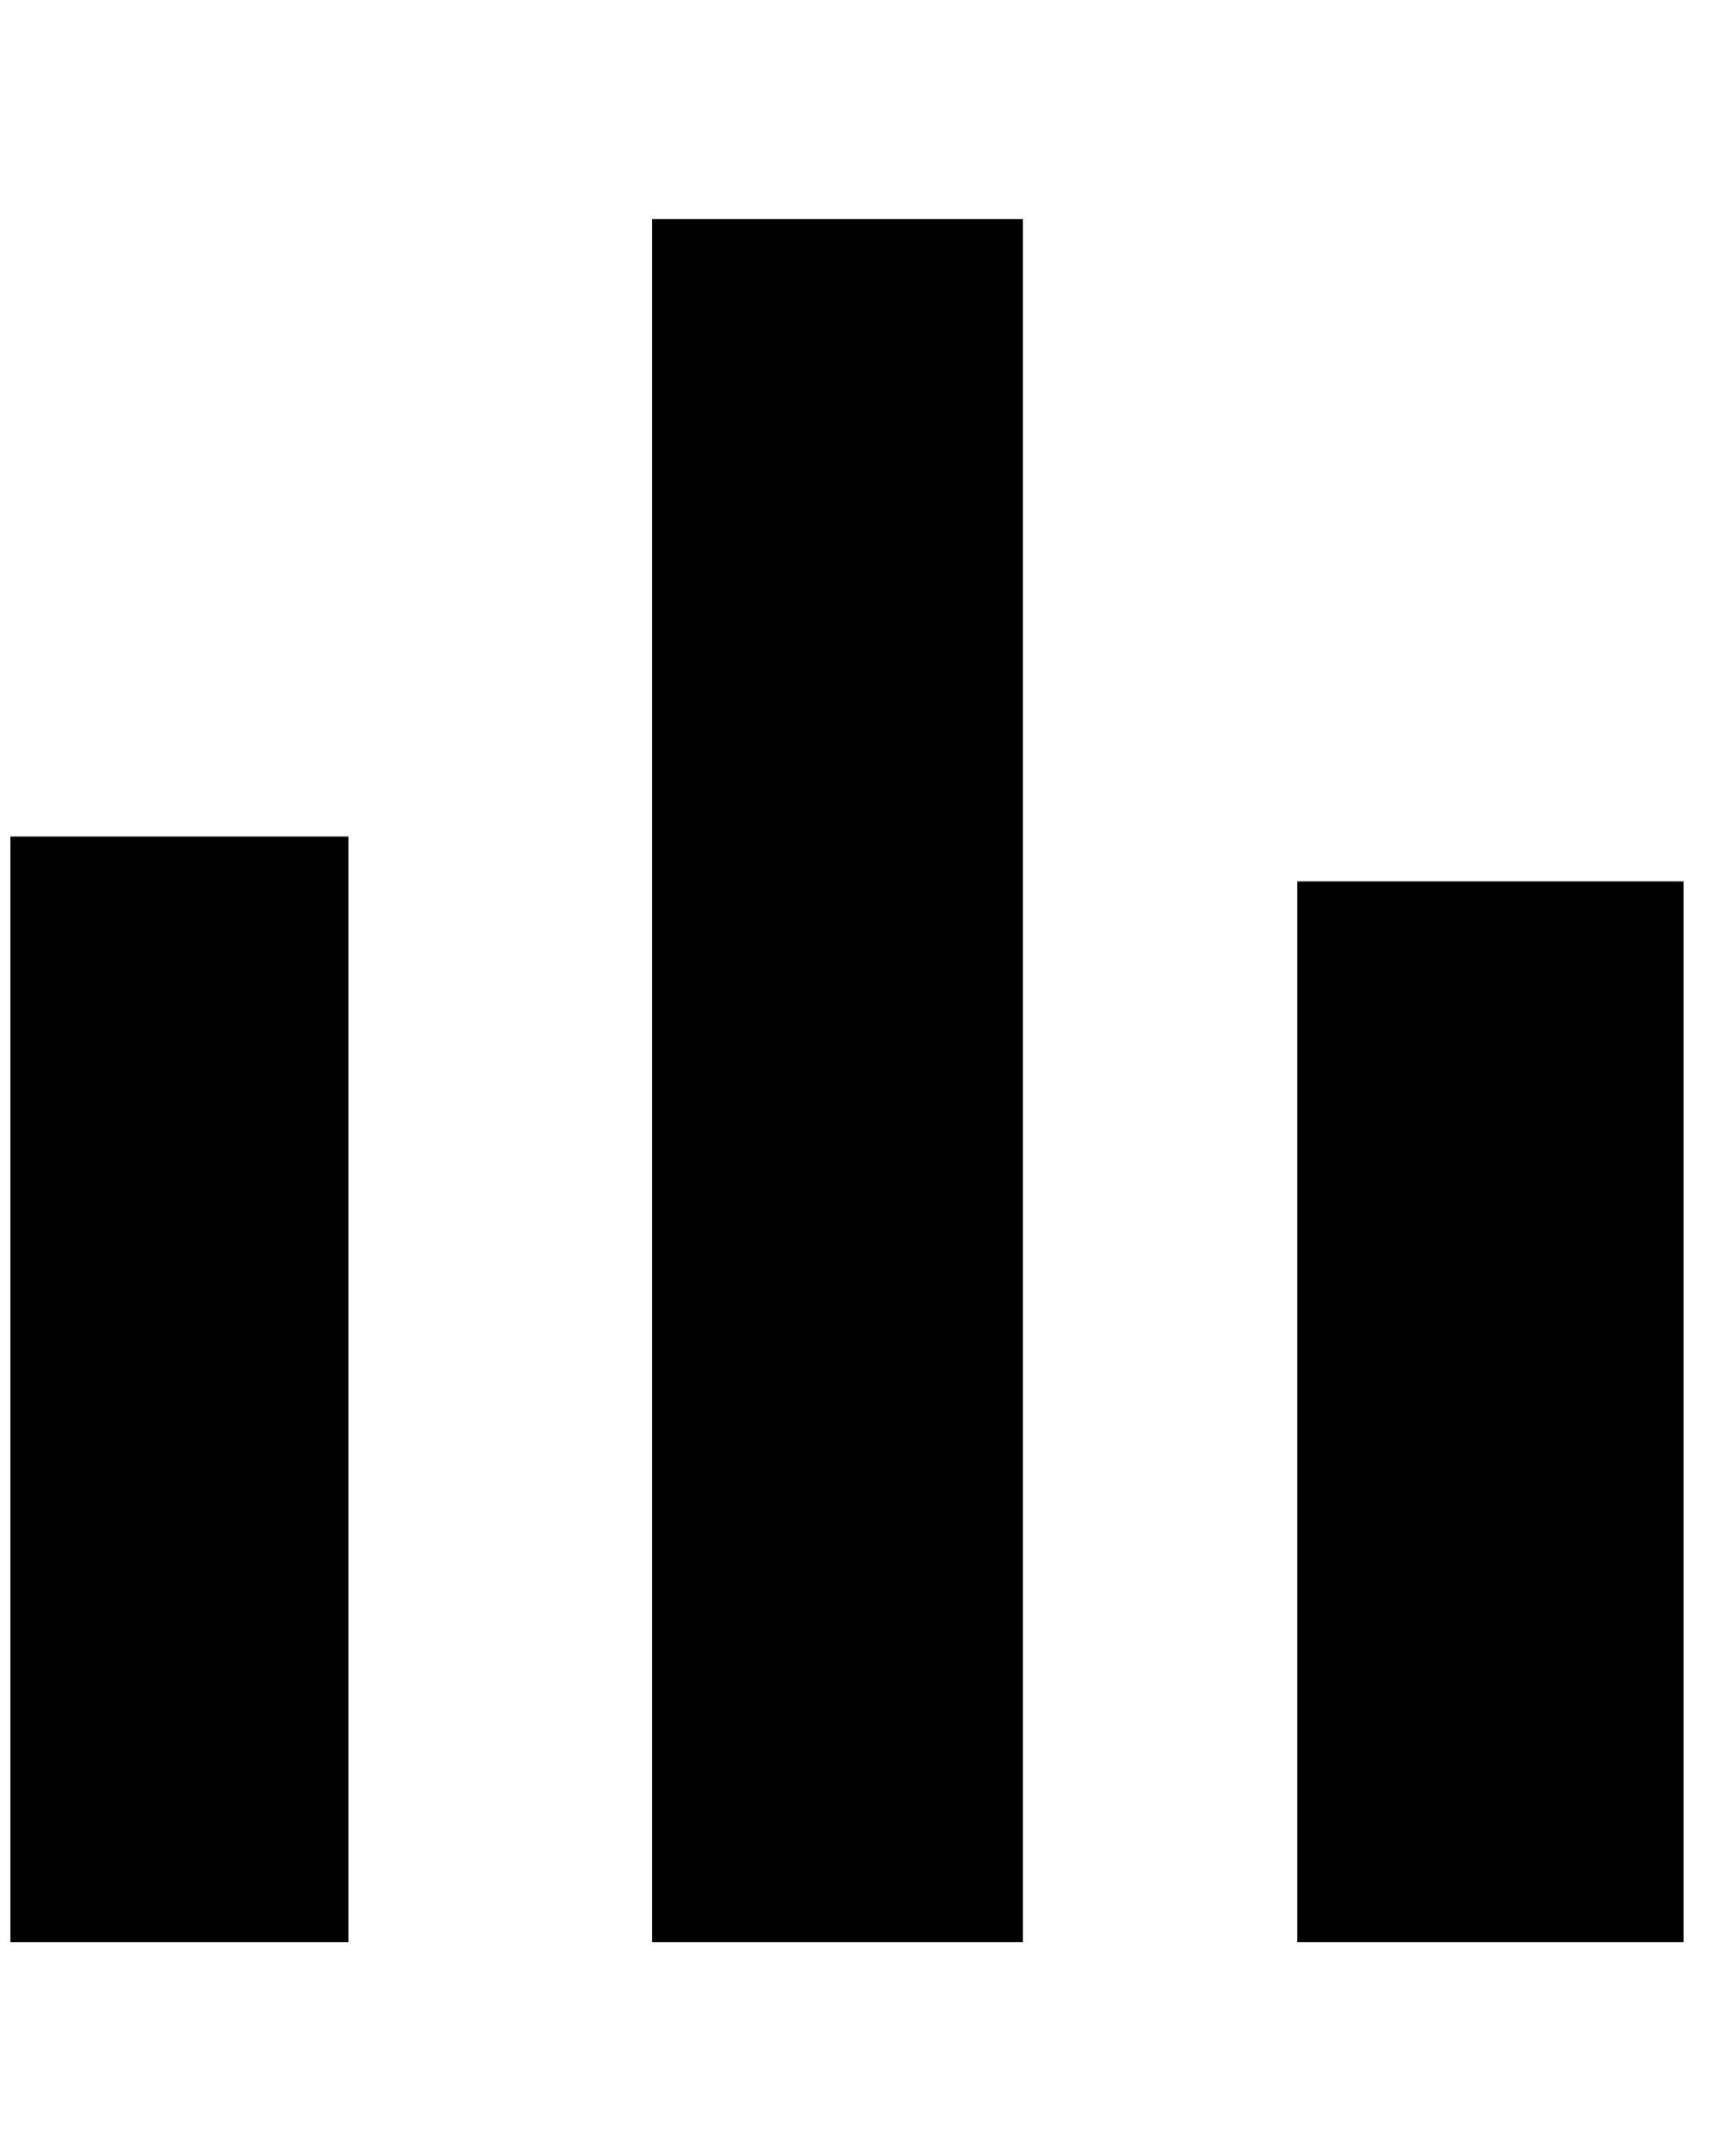
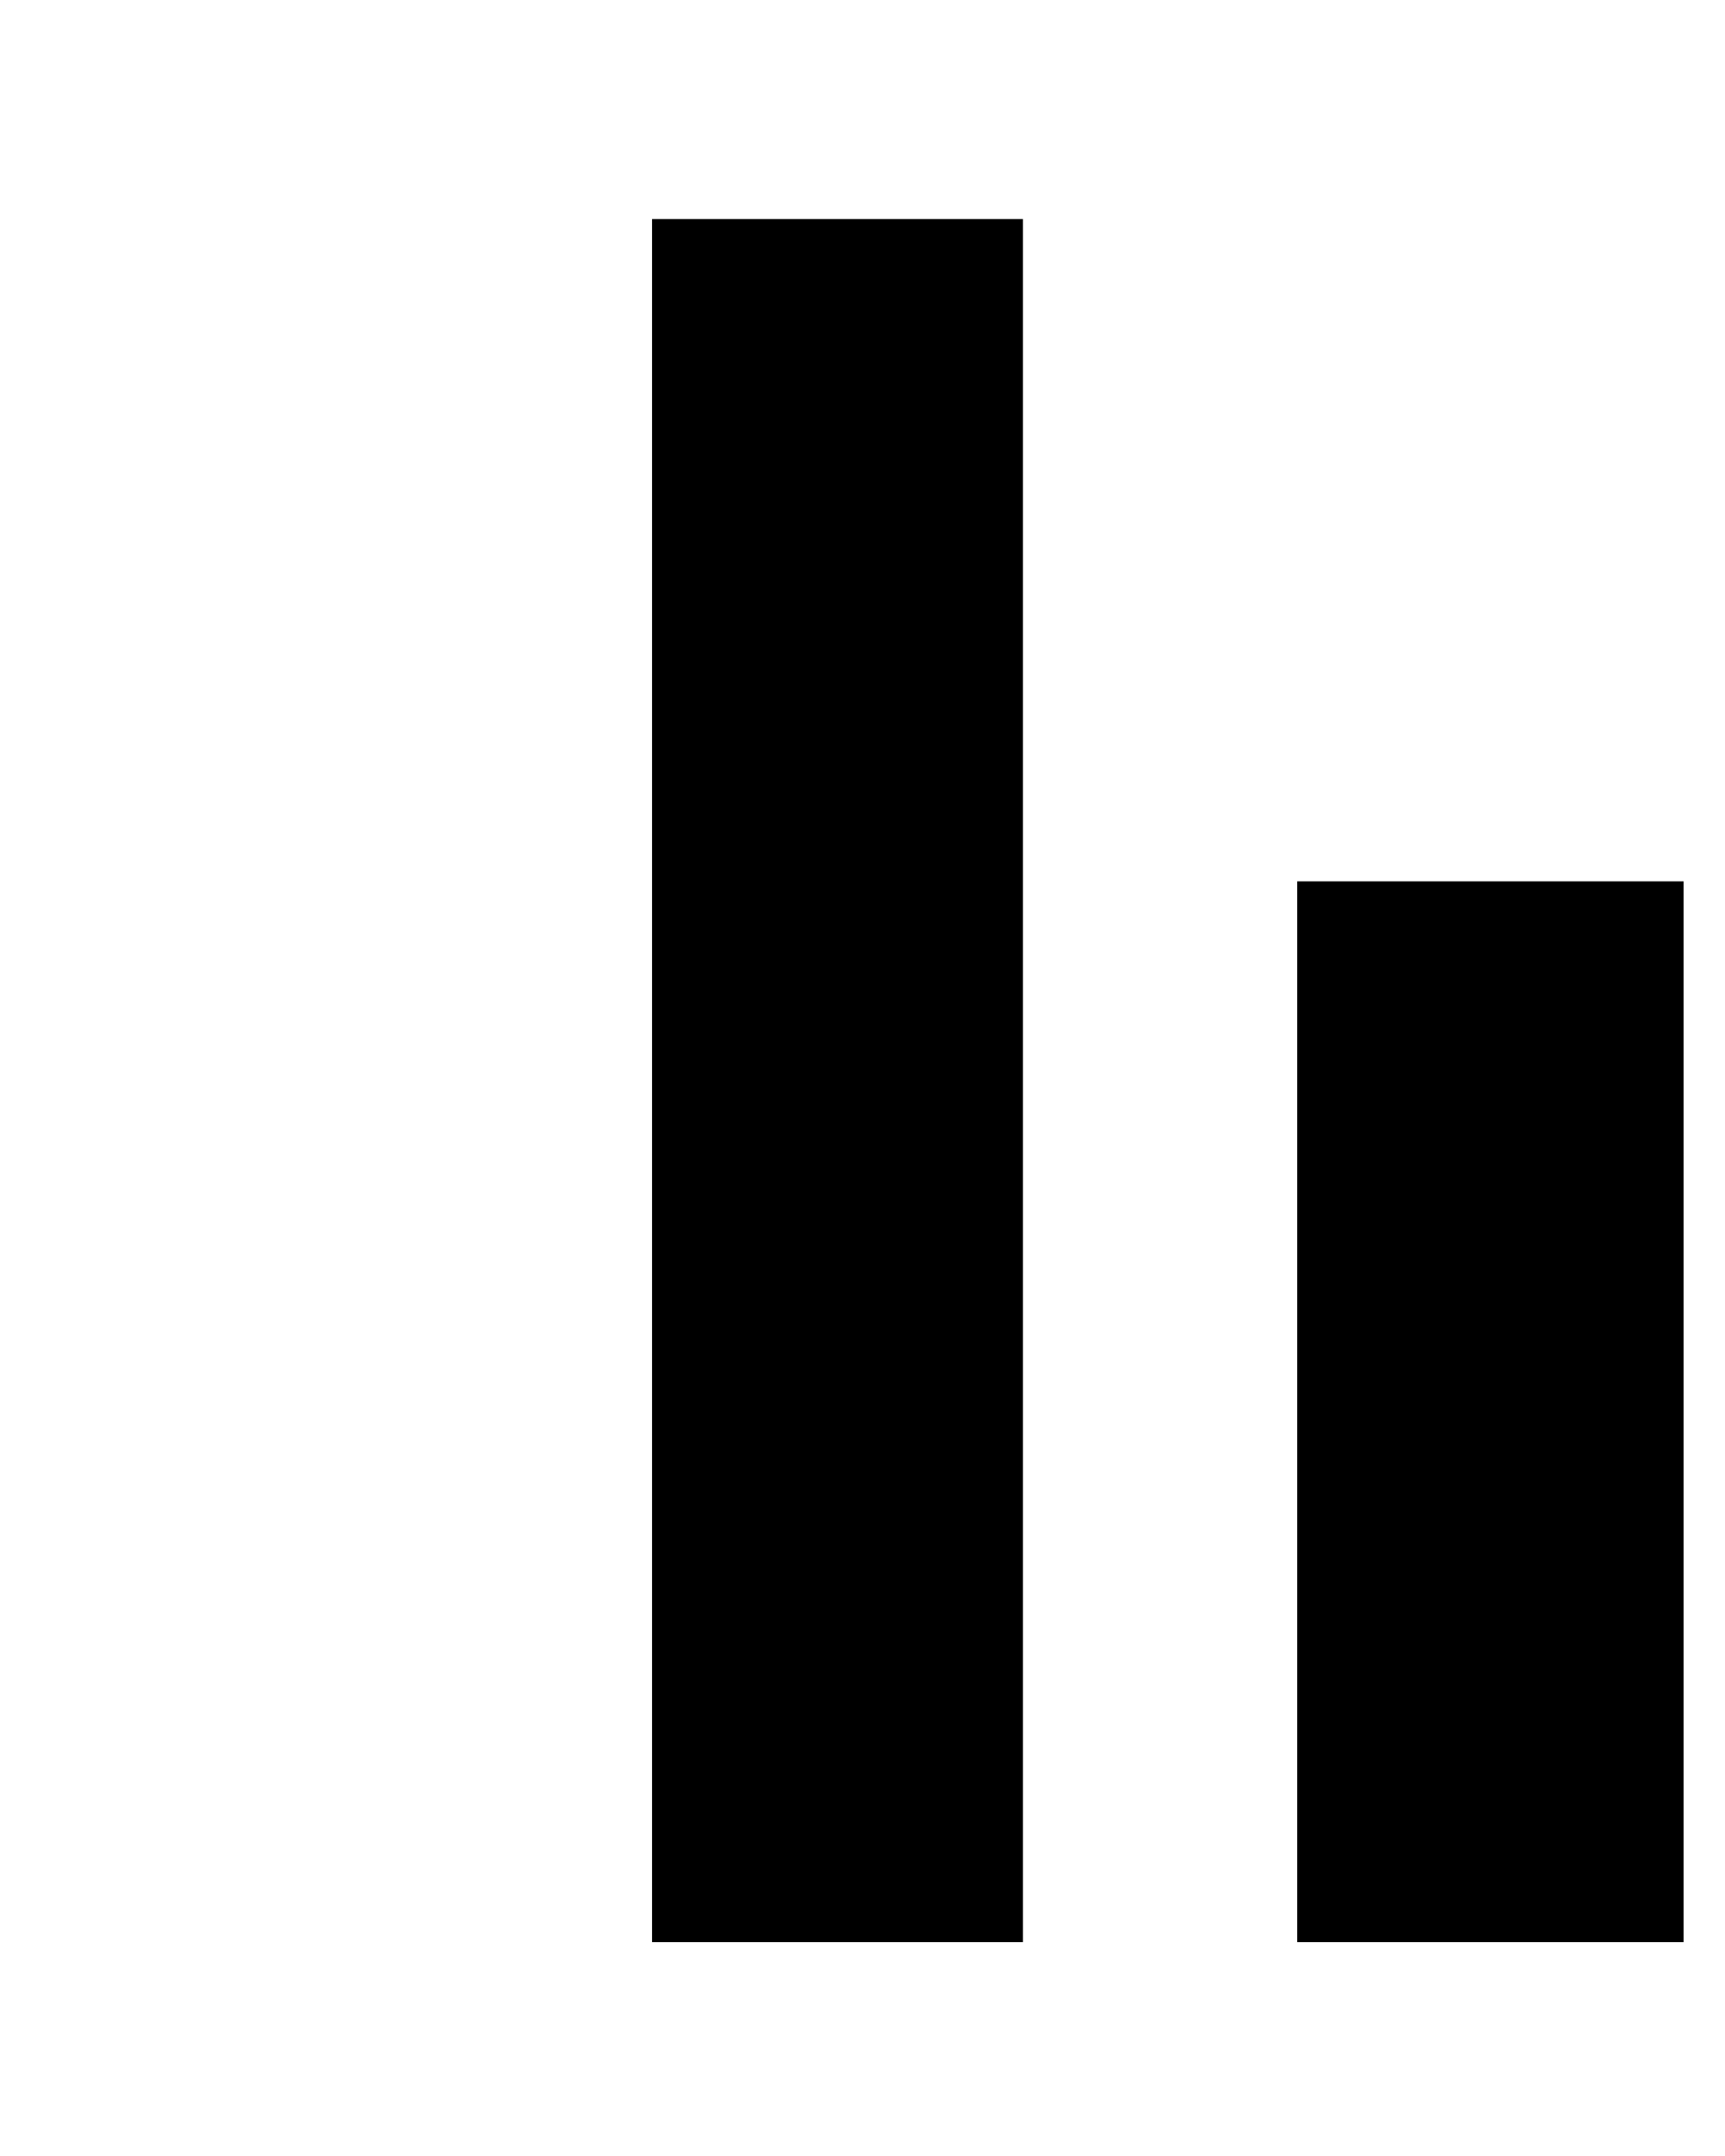
<svg xmlns="http://www.w3.org/2000/svg" version="1.1" id="Calque_1" x="0px" y="0px" viewBox="0 0 100 125" style="enable-background:new 0 0 100 125;" xml:space="preserve">
  <g>
-     <rect x="0.6" y="48.5" width="19.6" height="64.1" />
    <rect x="37.8" y="12.7" width="21.5" height="99.9" />
    <rect x="75.2" y="51.1" width="22.4" height="61.5" />
  </g>
</svg>